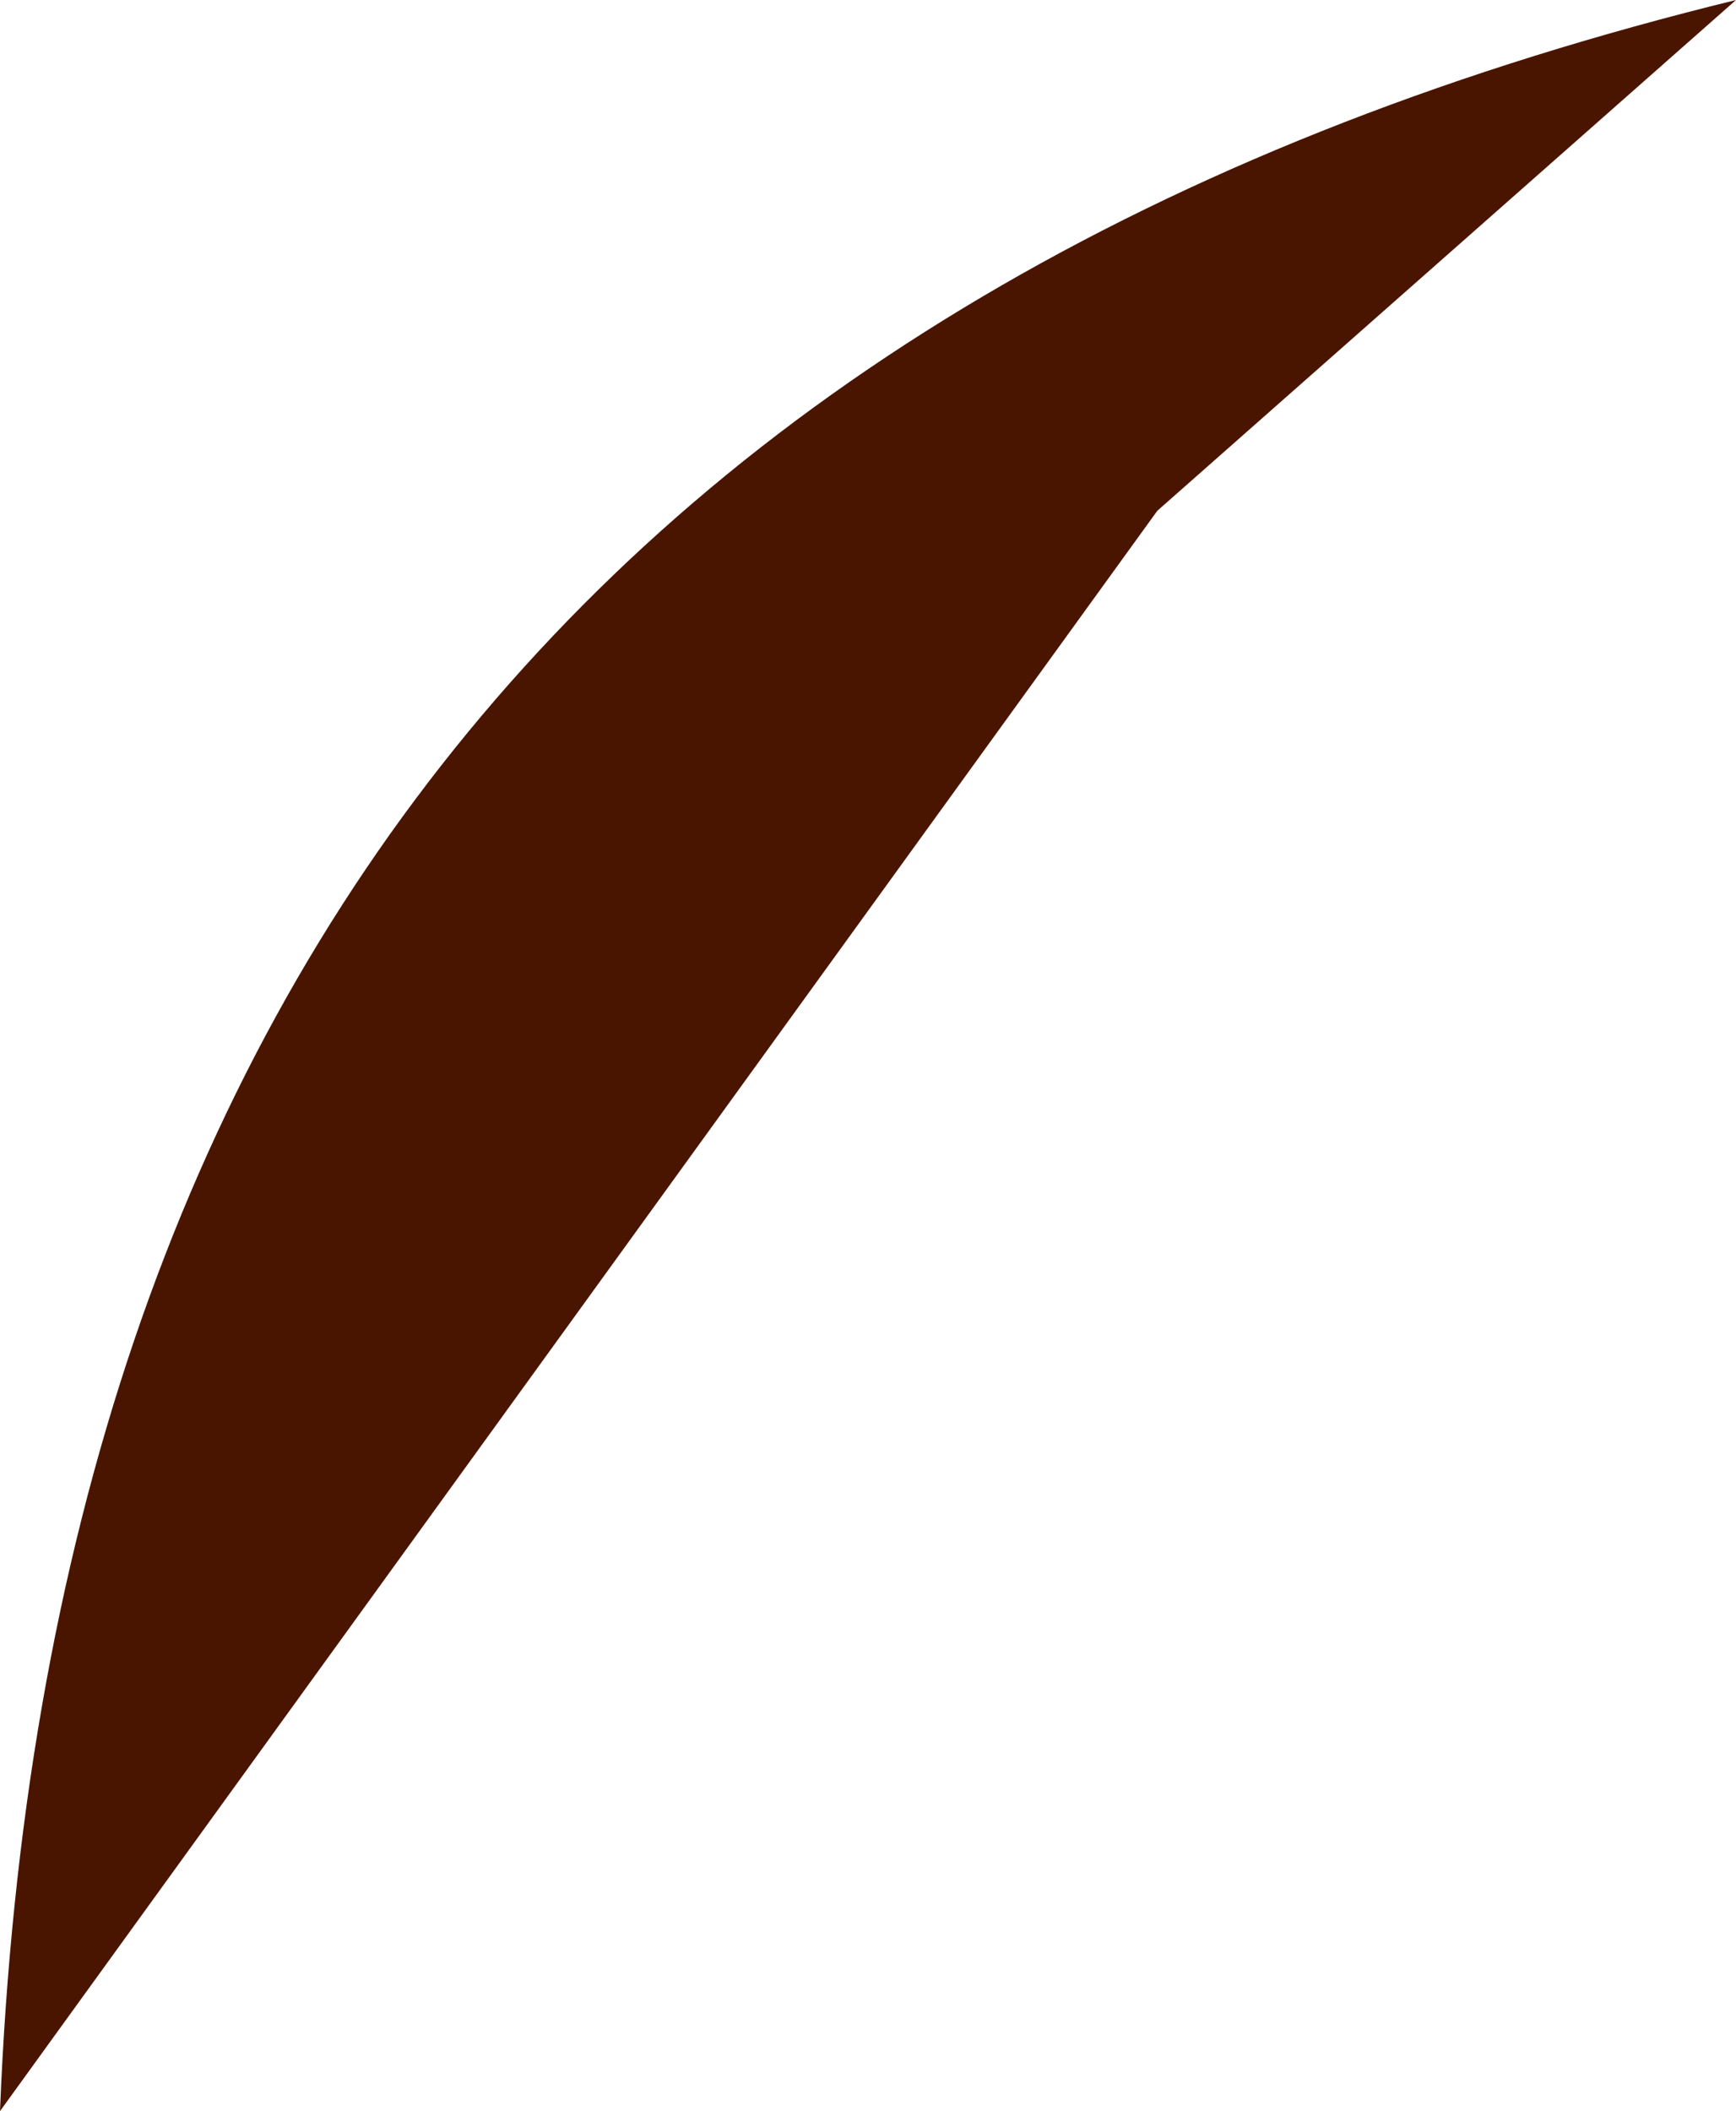
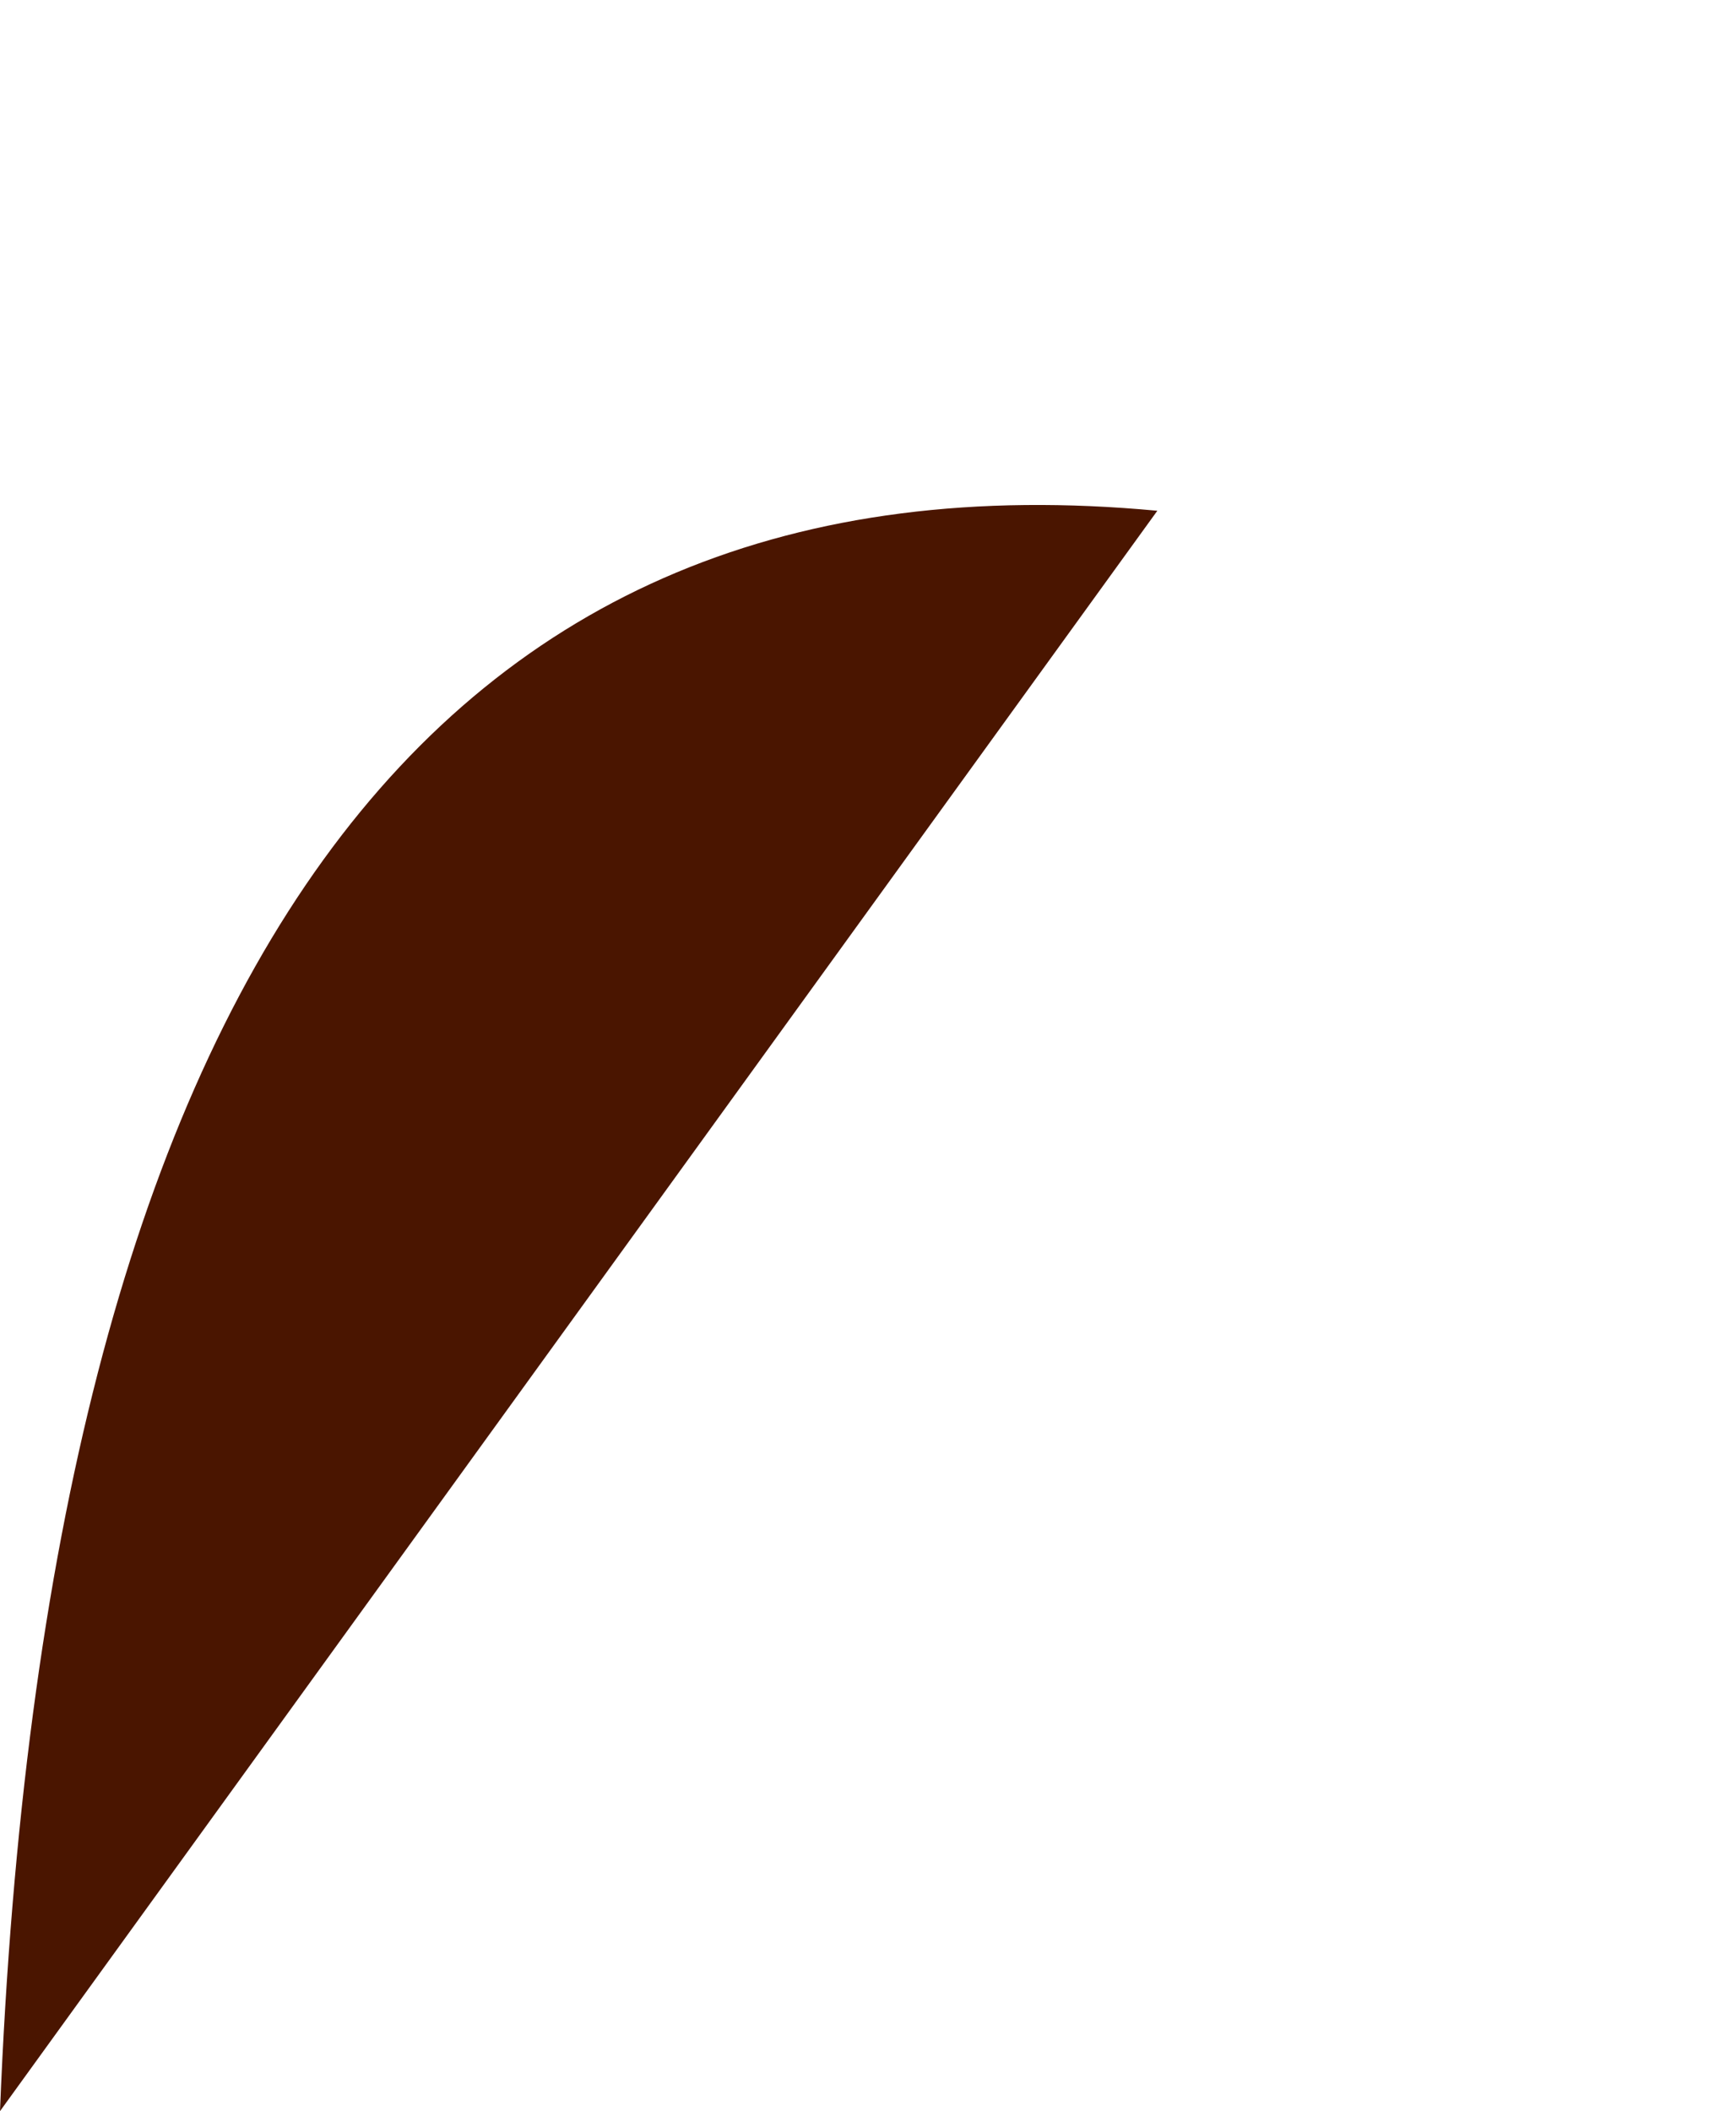
<svg xmlns="http://www.w3.org/2000/svg" height="3.1px" width="2.55px">
  <g transform="matrix(1.0, 0.0, 0.0, 1.0, 3.5, -5.85)">
-     <path d="M-1.8 6.6 L-0.95 5.85 Q-3.4 6.45 -3.5 8.95 L-1.8 6.6" fill="#4a1500" fill-rule="evenodd" stroke="none" />
+     <path d="M-1.8 6.6 Q-3.4 6.45 -3.5 8.95 L-1.8 6.6" fill="#4a1500" fill-rule="evenodd" stroke="none" />
  </g>
</svg>